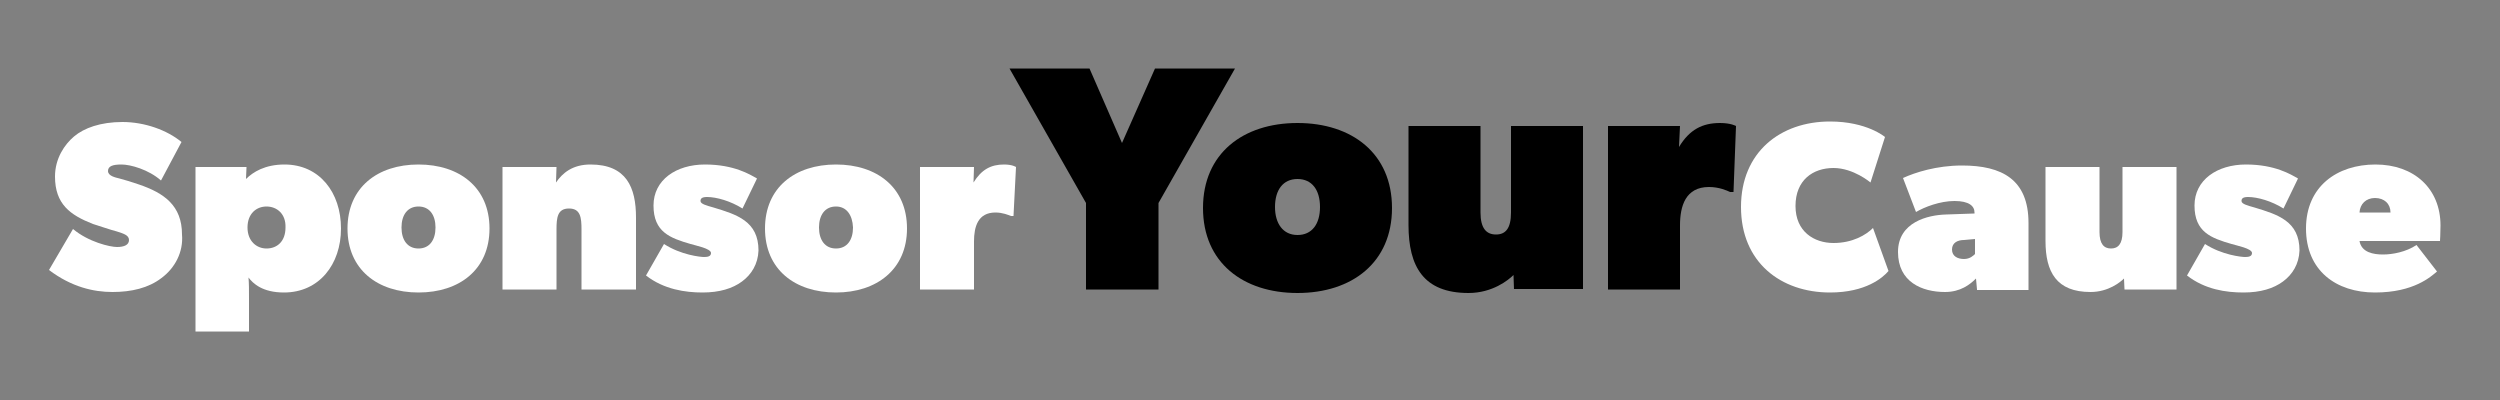
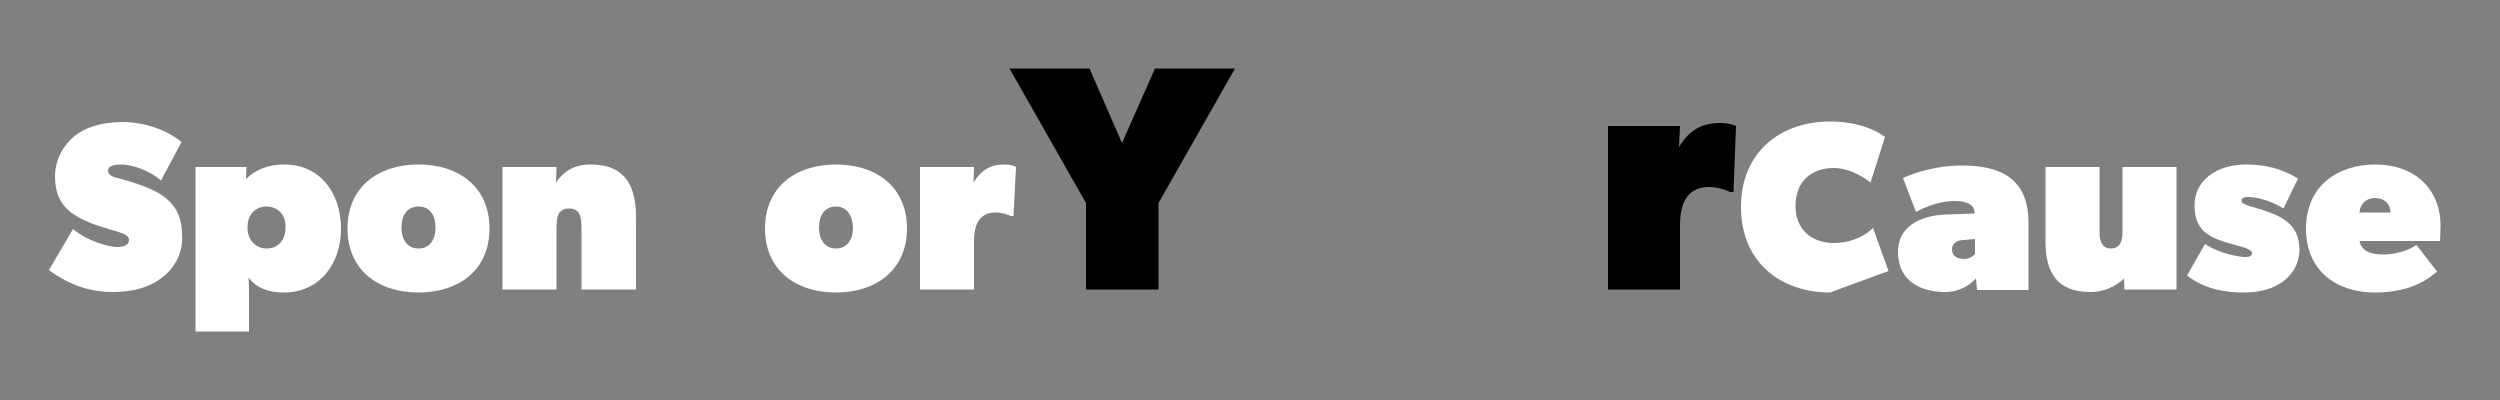
<svg xmlns="http://www.w3.org/2000/svg" version="1.1" id="Layer_1" x="0px" y="0px" viewBox="0 0 500 80" style="enable-background:new 0 0 500 80;" xml:space="preserve">
  <rect x="0" y="0" width="500" height="80" fill="#808080" stroke="none" />
  <style type="text/css">
	.st0{fill:#FFFFFF;}
</style>
  <g>
    <path class="st0" d="M32.3,55.6c-2.6,2-6,2.8-9.8,2.8S14.3,57.4,9.8,54l4.8-8.2c3.1,2.6,7.4,3.6,8.8,3.6c1.4,0,2.4-0.4,2.4-1.4   s-1.2-1.3-2.4-1.7c-1.2-0.3-3.8-1.2-4.8-1.5c-4.6-1.8-7.6-4-7.6-9.5c0-3.6,1.9-6.4,3.8-8c2-1.7,5.3-2.9,9.7-2.9s8.9,1.6,11.8,4   l-4.1,7.7c-2.5-2.2-6.1-3.2-7.9-3.2c-1.7,0-2.7,0.3-2.7,1.3c0,1,1.5,1.3,2.3,1.5c0.8,0.2,2.8,0.8,3.9,1.2c5,1.7,8.6,4.2,8.6,10   C36.7,50.4,35,53.6,32.3,55.6z" />
    <path class="st0" d="M56.8,58.5c-4.3,0-6.2-1.8-7.1-3c0.1,1.2,0.1,2.4,0.1,4.1v6.7H39.1V33.4h10.2l-0.1,2.4   c1.4-1.4,3.8-2.9,7.7-2.9c7,0,11.3,5.6,11.3,12.8S63.8,58.5,56.8,58.5z M53.3,41.3c-2,0-3.8,1.4-3.8,4.2c0,2.7,1.8,4.2,3.8,4.2   c2.1,0,3.8-1.4,3.8-4.2C57.2,42.8,55.4,41.3,53.3,41.3z" />
    <path class="st0" d="M83.7,58.5c-8.2,0-14.2-4.6-14.2-12.8s6-12.8,14.2-12.8s14.2,4.6,14.2,12.8S91.9,58.5,83.7,58.5z M83.7,41.3   c-2.2,0-3.4,1.7-3.4,4.2c0,2.5,1.2,4.2,3.4,4.2s3.4-1.7,3.4-4.2C87.1,43,85.9,41.3,83.7,41.3z" />
    <path class="st0" d="M116.3,57.9v-12c0-2.4-0.2-4.2-2.5-4.2c-2.3,0-2.5,1.8-2.5,4.2v12h-10.8V33.4h10.8l-0.1,3.1   c1.3-1.9,3.3-3.6,6.9-3.6c7.2,0,9.1,4.6,9.1,10.6v14.4H116.3z" />
-     <path class="st0" d="M148.4,56.3c-1.9,1.4-4.5,2.2-7.9,2.2s-7.7-0.6-11.3-3.4l3.6-6.3c3.4,2.2,7.3,2.6,8,2.6s1.4-0.1,1.4-0.8   c0-0.9-3.1-1.5-4.1-1.8c-4.1-1.2-7.4-2.4-7.4-7.7c0-5.1,4.5-8.2,10.3-8.2s9,2,10.4,2.8l-2.9,6c-2.4-1.5-5.2-2.3-7.1-2.3   c-1,0-1.3,0.3-1.3,0.8c0,0.6,1.2,0.9,2.6,1.3c4.6,1.4,9,2.7,9,8.6C151.6,52.8,150.3,54.9,148.4,56.3z" />
    <path class="st0" d="M167.2,58.5c-8.2,0-14.2-4.6-14.2-12.8s6-12.8,14.2-12.8s14.2,4.6,14.2,12.8S175.3,58.5,167.2,58.5z    M167.2,41.3c-2.2,0-3.4,1.7-3.4,4.2c0,2.5,1.2,4.2,3.4,4.2s3.4-1.7,3.4-4.2C170.5,43,169.3,41.3,167.2,41.3z" />
    <path class="st0" d="M202.7,43.2h-0.5c-0.5-0.2-1.7-0.7-3.1-0.7c-3.5,0-4.3,2.8-4.3,5.8v9.6H184V33.4h10.8l-0.1,3.1   c1.6-2.6,3.5-3.6,6.1-3.6c1.7,0,2.4,0.5,2.4,0.5L202.7,43.2z" />
    <path d="M231.7,40.6v17.3h-14.5V40.6l-15.3-26.9h16l6.5,14.9l6.6-14.9h16L231.7,40.6z" />
-     <path d="M259.5,58.6c-10.9,0-18.9-6.1-18.9-17c0-10.9,8-17,18.9-17c10.9,0,18.9,6.1,18.9,17C278.4,52.5,270.4,58.6,259.5,58.6z    M259.5,35.8c-2.9,0-4.5,2.2-4.5,5.6c0,3.3,1.6,5.6,4.5,5.6s4.5-2.2,4.5-5.6C264,38,262.4,35.8,259.5,35.8z" />
-     <path d="M302.8,57.9l-0.1-2.9c-1,1-4.2,3.6-9,3.6c-9,0-12-5.3-12-13.6V25.2h14.4v17.3c0,3.2,1.2,4.4,3.1,4.4s3-1.2,3-4.4V25.2h14.4   v32.6H302.8z" />
    <path d="M346.7,38.4H346c-0.6-0.3-2.2-1-4.2-1c-4.7,0-5.8,3.8-5.8,7.7v12.8h-14.4V25.2h14.4l-0.2,4.2c2.1-3.5,4.7-4.8,8.2-4.8   c2.2,0,3.2,0.6,3.2,0.6L346.7,38.4z" />
-     <path class="st0" d="M366,58.5c-9.8,0-17.8-6-17.8-17.1c0-11,7.9-17.1,17.8-17.1c7.4,0,11,3.1,11,3.1l-2.9,9.1c0,0-3.4-2.9-7.4-2.9   c-4.1,0-7.6,2.4-7.6,7.6c0,5.1,3.7,7.4,7.6,7.4c3.8,0,6.5-1.6,7.9-3l3.1,8.6C376.6,55.5,373.2,58.5,366,58.5z" />
+     <path class="st0" d="M366,58.5c-9.8,0-17.8-6-17.8-17.1c0-11,7.9-17.1,17.8-17.1c7.4,0,11,3.1,11,3.1l-2.9,9.1c0,0-3.4-2.9-7.4-2.9   c-4.1,0-7.6,2.4-7.6,7.6c0,5.1,3.7,7.4,7.6,7.4c3.8,0,6.5-1.6,7.9-3l3.1,8.6z" />
    <path class="st0" d="M395.4,57.9l-0.2-2.2c-1.2,1.2-3.1,2.7-6.2,2.7c-4.6,0-9.4-2-9.4-8c0-6,6-7.4,9.6-7.5l5.7-0.2v-0.2   c0-1.3-1.1-2.3-4-2.3c-2.9,0-6,1.2-7.7,2.2l-2.6-6.8c2.4-1.1,6.7-2.5,11.8-2.5c8,0,13.3,2.8,13.3,11.5v13.4H395.4z M392.8,48   c-1.2,0-2.4,0.5-2.4,1.9c0,1.4,1.2,1.9,2.4,1.9s1.9-0.7,2.2-1v-3L392.8,48z" />
    <path class="st0" d="M424.9,57.9l-0.1-2.2c-0.7,0.7-3.1,2.7-6.7,2.7c-6.8,0-9-4-9-10.2V33.4h10.8v13c0,2.4,0.9,3.3,2.3,3.3   c1.4,0,2.3-0.9,2.3-3.3v-13h10.8v24.5H424.9z" />
    <path class="st0" d="M456.6,56.3c-1.9,1.4-4.5,2.2-7.9,2.2c-3.5,0-7.7-0.6-11.3-3.4l3.6-6.3c3.4,2.2,7.3,2.6,8,2.6   c0.7,0,1.4-0.1,1.4-0.8c0-0.9-3.1-1.5-4.1-1.8c-4.1-1.2-7.4-2.4-7.4-7.7c0-5.1,4.5-8.2,10.3-8.2s9,2,10.4,2.8l-2.9,6   c-2.4-1.5-5.2-2.3-7.1-2.3c-1,0-1.3,0.3-1.3,0.8c0,0.6,1.2,0.9,2.6,1.3c4.6,1.4,9,2.7,9,8.6C459.8,52.8,458.5,54.9,456.6,56.3z" />
    <path class="st0" d="M488,48.2h-16.1c0.4,2.3,2.8,2.7,4.7,2.7c1.9,0,4.6-0.5,6.7-1.9l4.1,5.3c-1.2,1-4.6,4.2-12.4,4.2   c-7.8,0-13.8-4.4-13.8-12.8c0-8.4,6.2-12.8,13.9-12.8s13,4.8,13,12.2C488.1,46.6,488,48.2,488,48.2z M475,39.6   c-1.8,0-3,1.2-3.1,2.9h6.2C478.1,40.8,476.9,39.6,475,39.6z" />
  </g>
</svg>